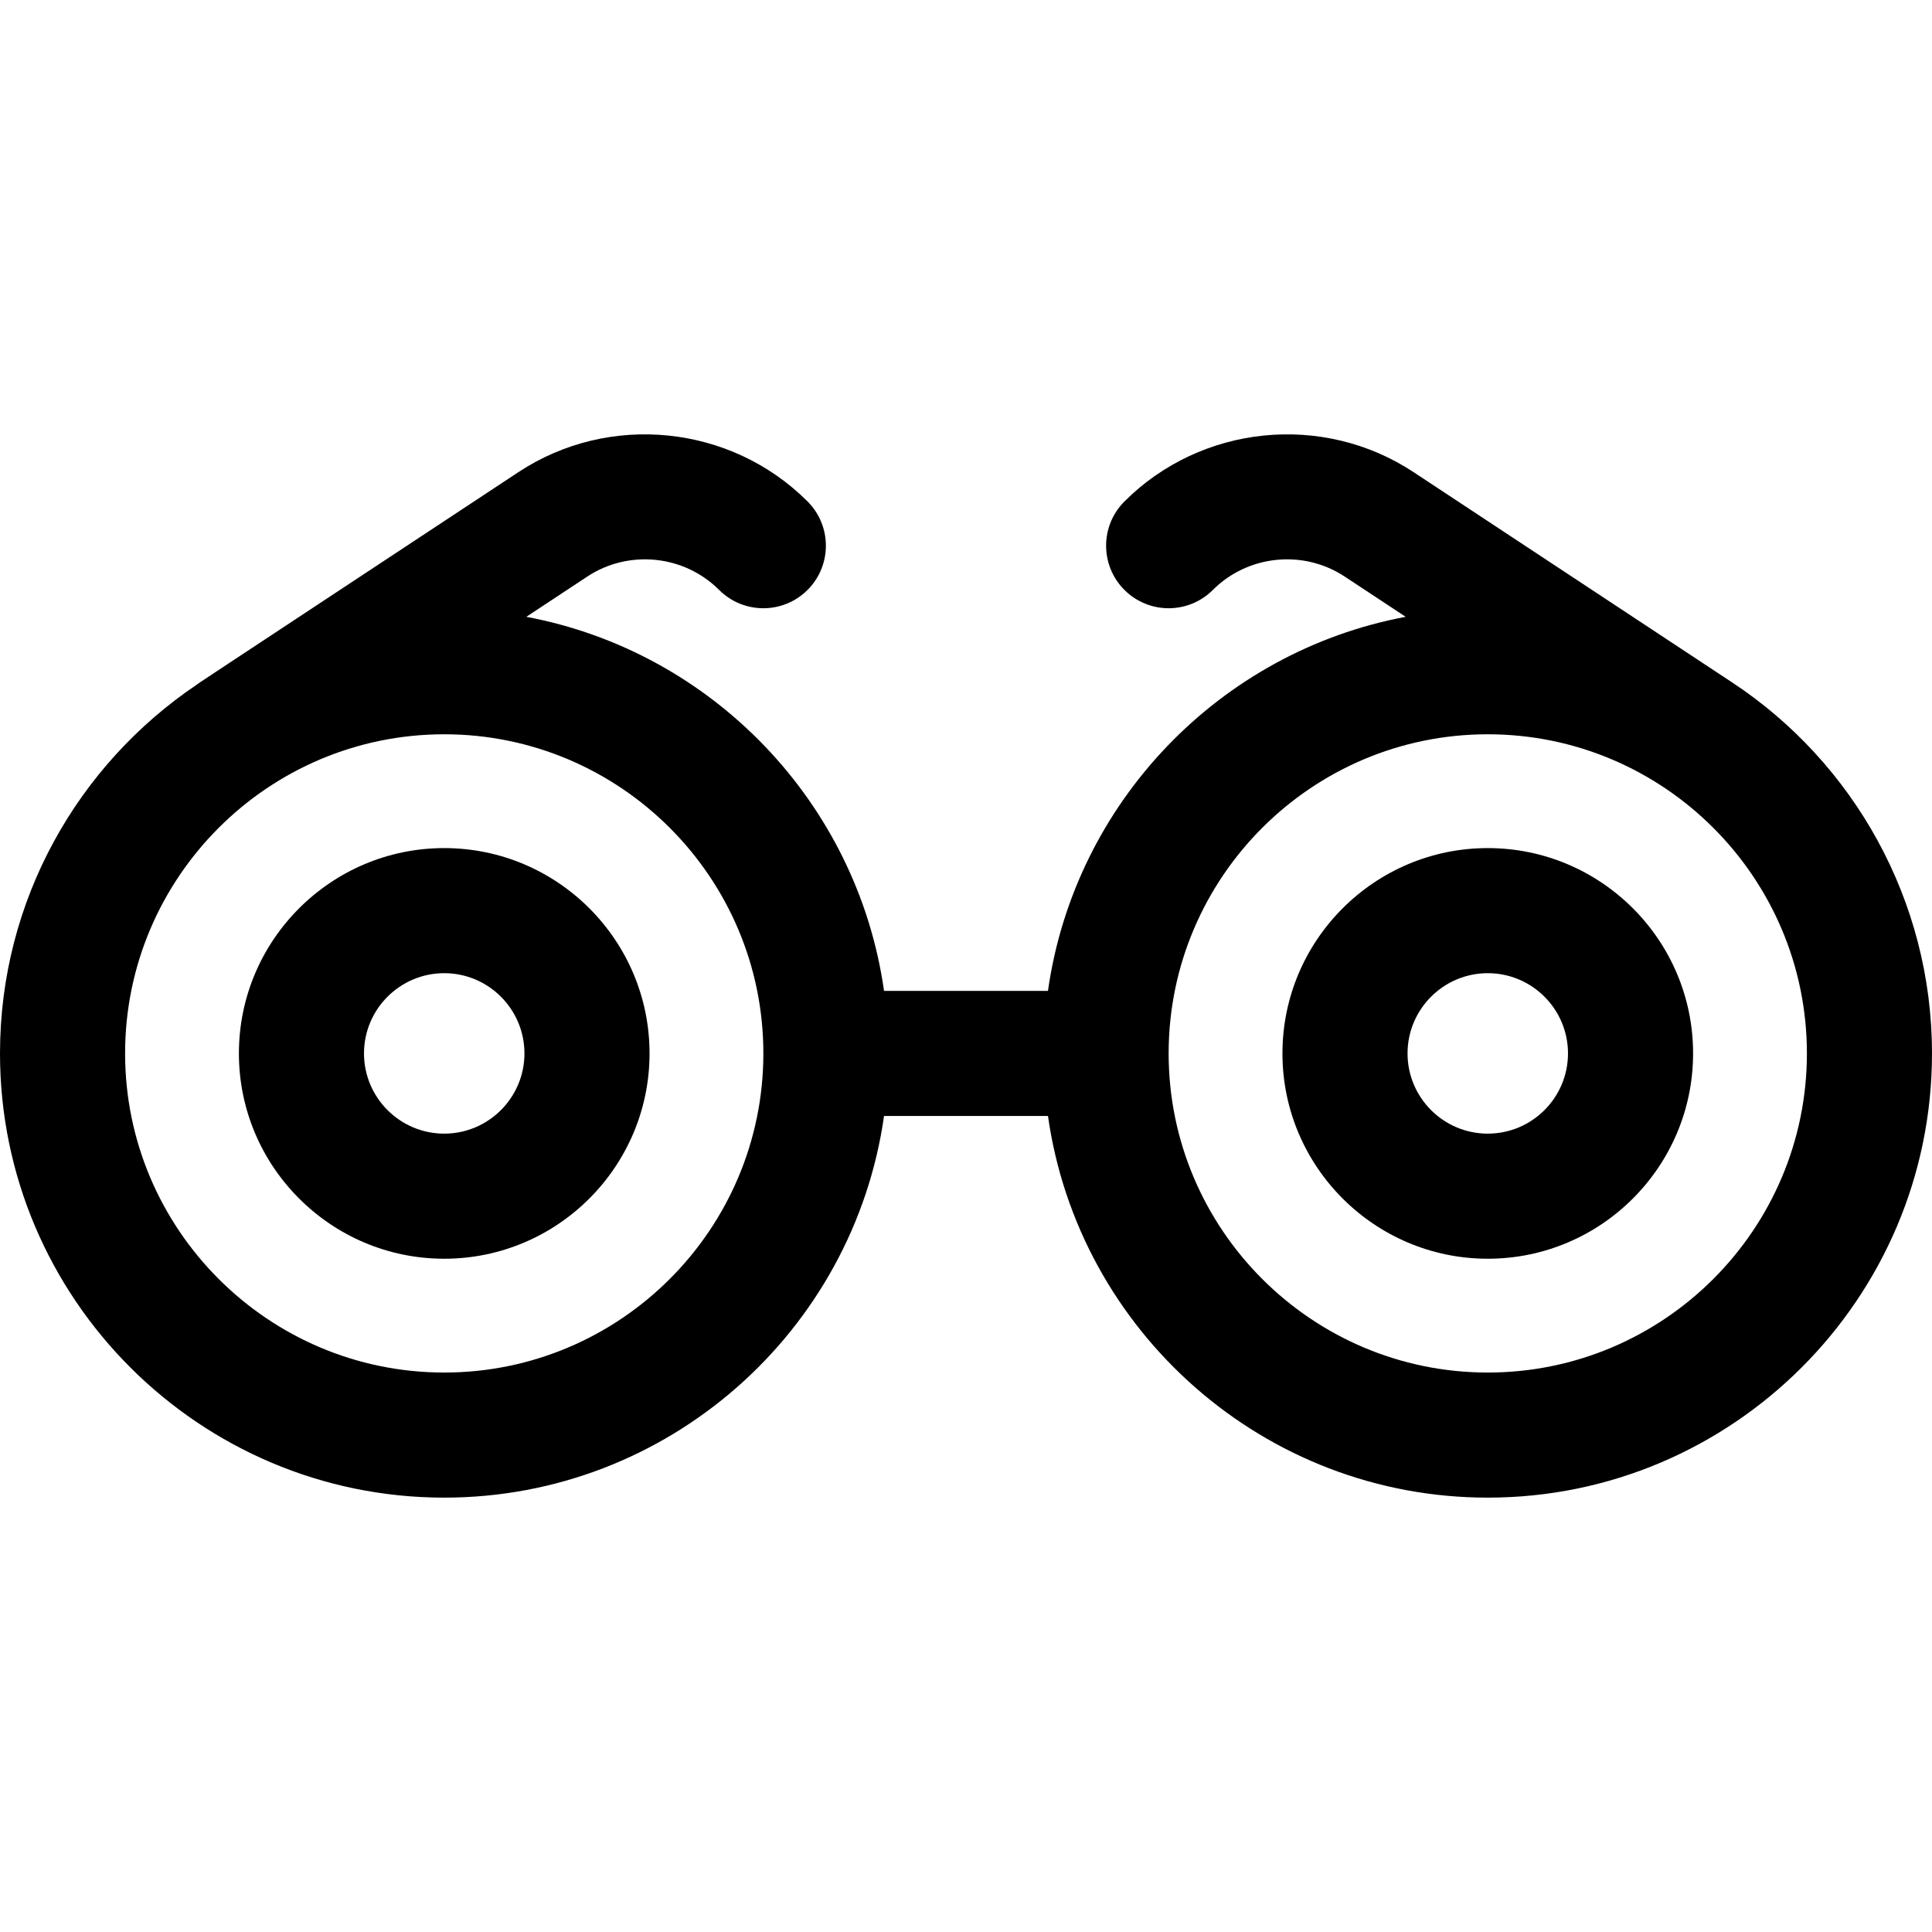
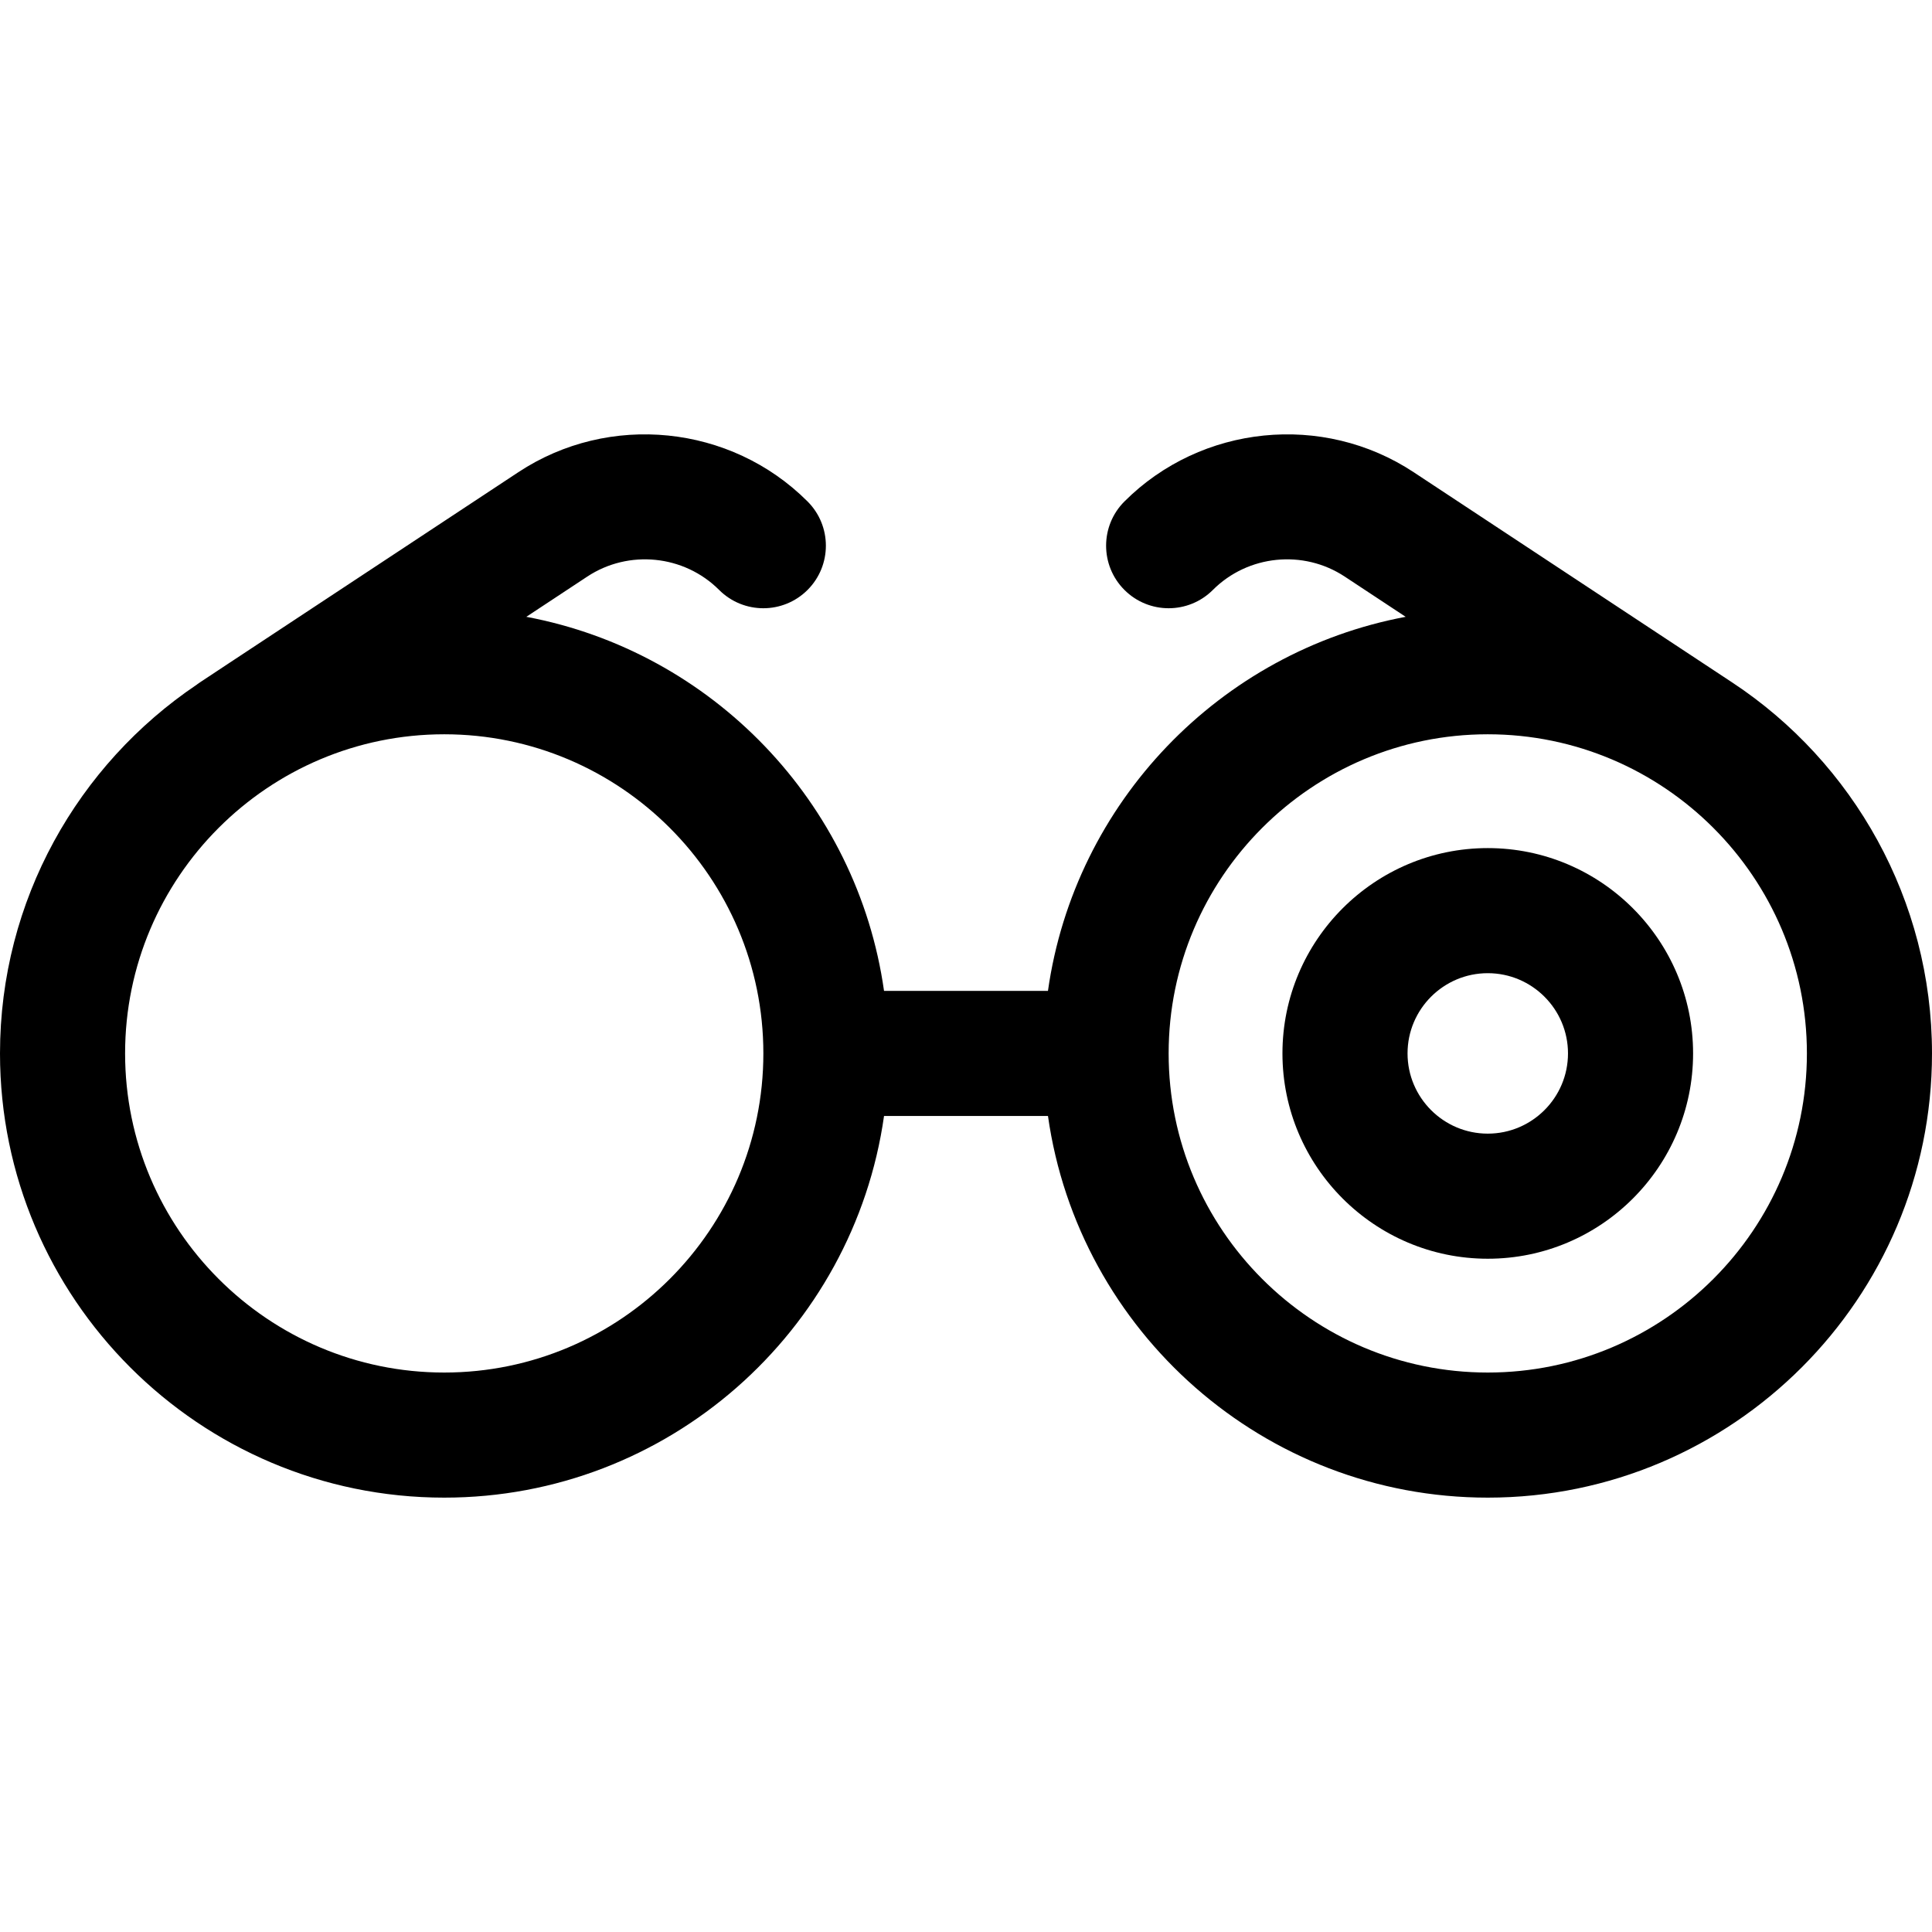
<svg xmlns="http://www.w3.org/2000/svg" version="1.1" id="Layer_1" x="0px" y="0px" viewBox="0 0 511.999 511.999" style="enable-background:new 0 0 511.999 511.999;" xml:space="preserve">
  <g>
    <g>
      <g>
-         <path d="M117.724,224.752c-30.003,0-54.412,24.409-54.412,54.412s24.409,54.412,54.412,54.412s54.412-24.409,54.412-54.412     S147.729,224.752,117.724,224.752z M117.724,300.425c-11.723,0-21.261-9.538-21.261-21.261s9.538-21.261,21.261-21.261     s21.261,9.538,21.261,21.261C138.986,290.887,129.448,300.425,117.724,300.425z" />
        <path d="M459.078,180.876l-84.459-55.747c-24.037-15.867-56.269-12.6-76.635,7.766c-6.473,6.472-6.473,16.968,0,23.441     c6.473,6.472,16.968,6.472,23.441,0c9.282-9.281,23.972-10.772,34.931-3.541l16.161,10.667     c-49.216,9.234-87.728,49.19-94.797,99.126h-43.445c-7.068-49.936-45.581-89.892-94.796-99.126l16.161-10.667     c10.959-7.229,25.649-5.741,34.931,3.541c6.473,6.474,16.968,6.472,23.441,0c6.472-6.473,6.472-16.969-0.001-23.441     c-20.367-20.367-52.597-23.634-76.636-7.766c-91.362,60.303-84.151,55.513-85.199,56.291C20.732,202.577,0,238.494,0,279.164     c0,64.913,52.811,117.724,117.726,117.724c59.288,0,108.471-44.057,116.552-101.149h43.445     c8.081,57.092,57.264,101.149,116.552,101.149c64.913,0,117.724-52.811,117.724-117.724     C512,238.557,491.163,202.053,459.078,180.876z M117.726,363.737c-46.634,0-84.574-37.939-84.574-84.573     s37.94-84.573,84.574-84.573c46.634,0,84.573,37.939,84.573,84.573S164.359,363.737,117.726,363.737z M394.274,363.737     c-46.634,0-84.573-37.939-84.573-84.573s37.939-84.573,84.573-84.573s84.573,37.939,84.573,84.573     C478.849,325.798,440.909,363.737,394.274,363.737z" />
        <path d="M394.274,224.752c-30.003,0-54.412,24.409-54.412,54.412s24.409,54.412,54.412,54.412s54.412-24.409,54.412-54.412     C448.688,249.161,424.279,224.752,394.274,224.752z M394.274,300.425c-11.723,0-21.261-9.538-21.261-21.261     s9.538-21.261,21.261-21.261s21.261,9.538,21.261,21.261C415.536,290.887,405.999,300.425,394.274,300.425z" />
      </g>
    </g>
  </g>
  <g>
</g>
  <g>
</g>
  <g>
</g>
  <g>
</g>
  <g>
</g>
  <g>
</g>
  <g>
</g>
  <g>
</g>
  <g>
</g>
  <g>
</g>
  <g>
</g>
  <g>
</g>
  <g>
</g>
  <g>
</g>
  <g>
</g>
</svg>